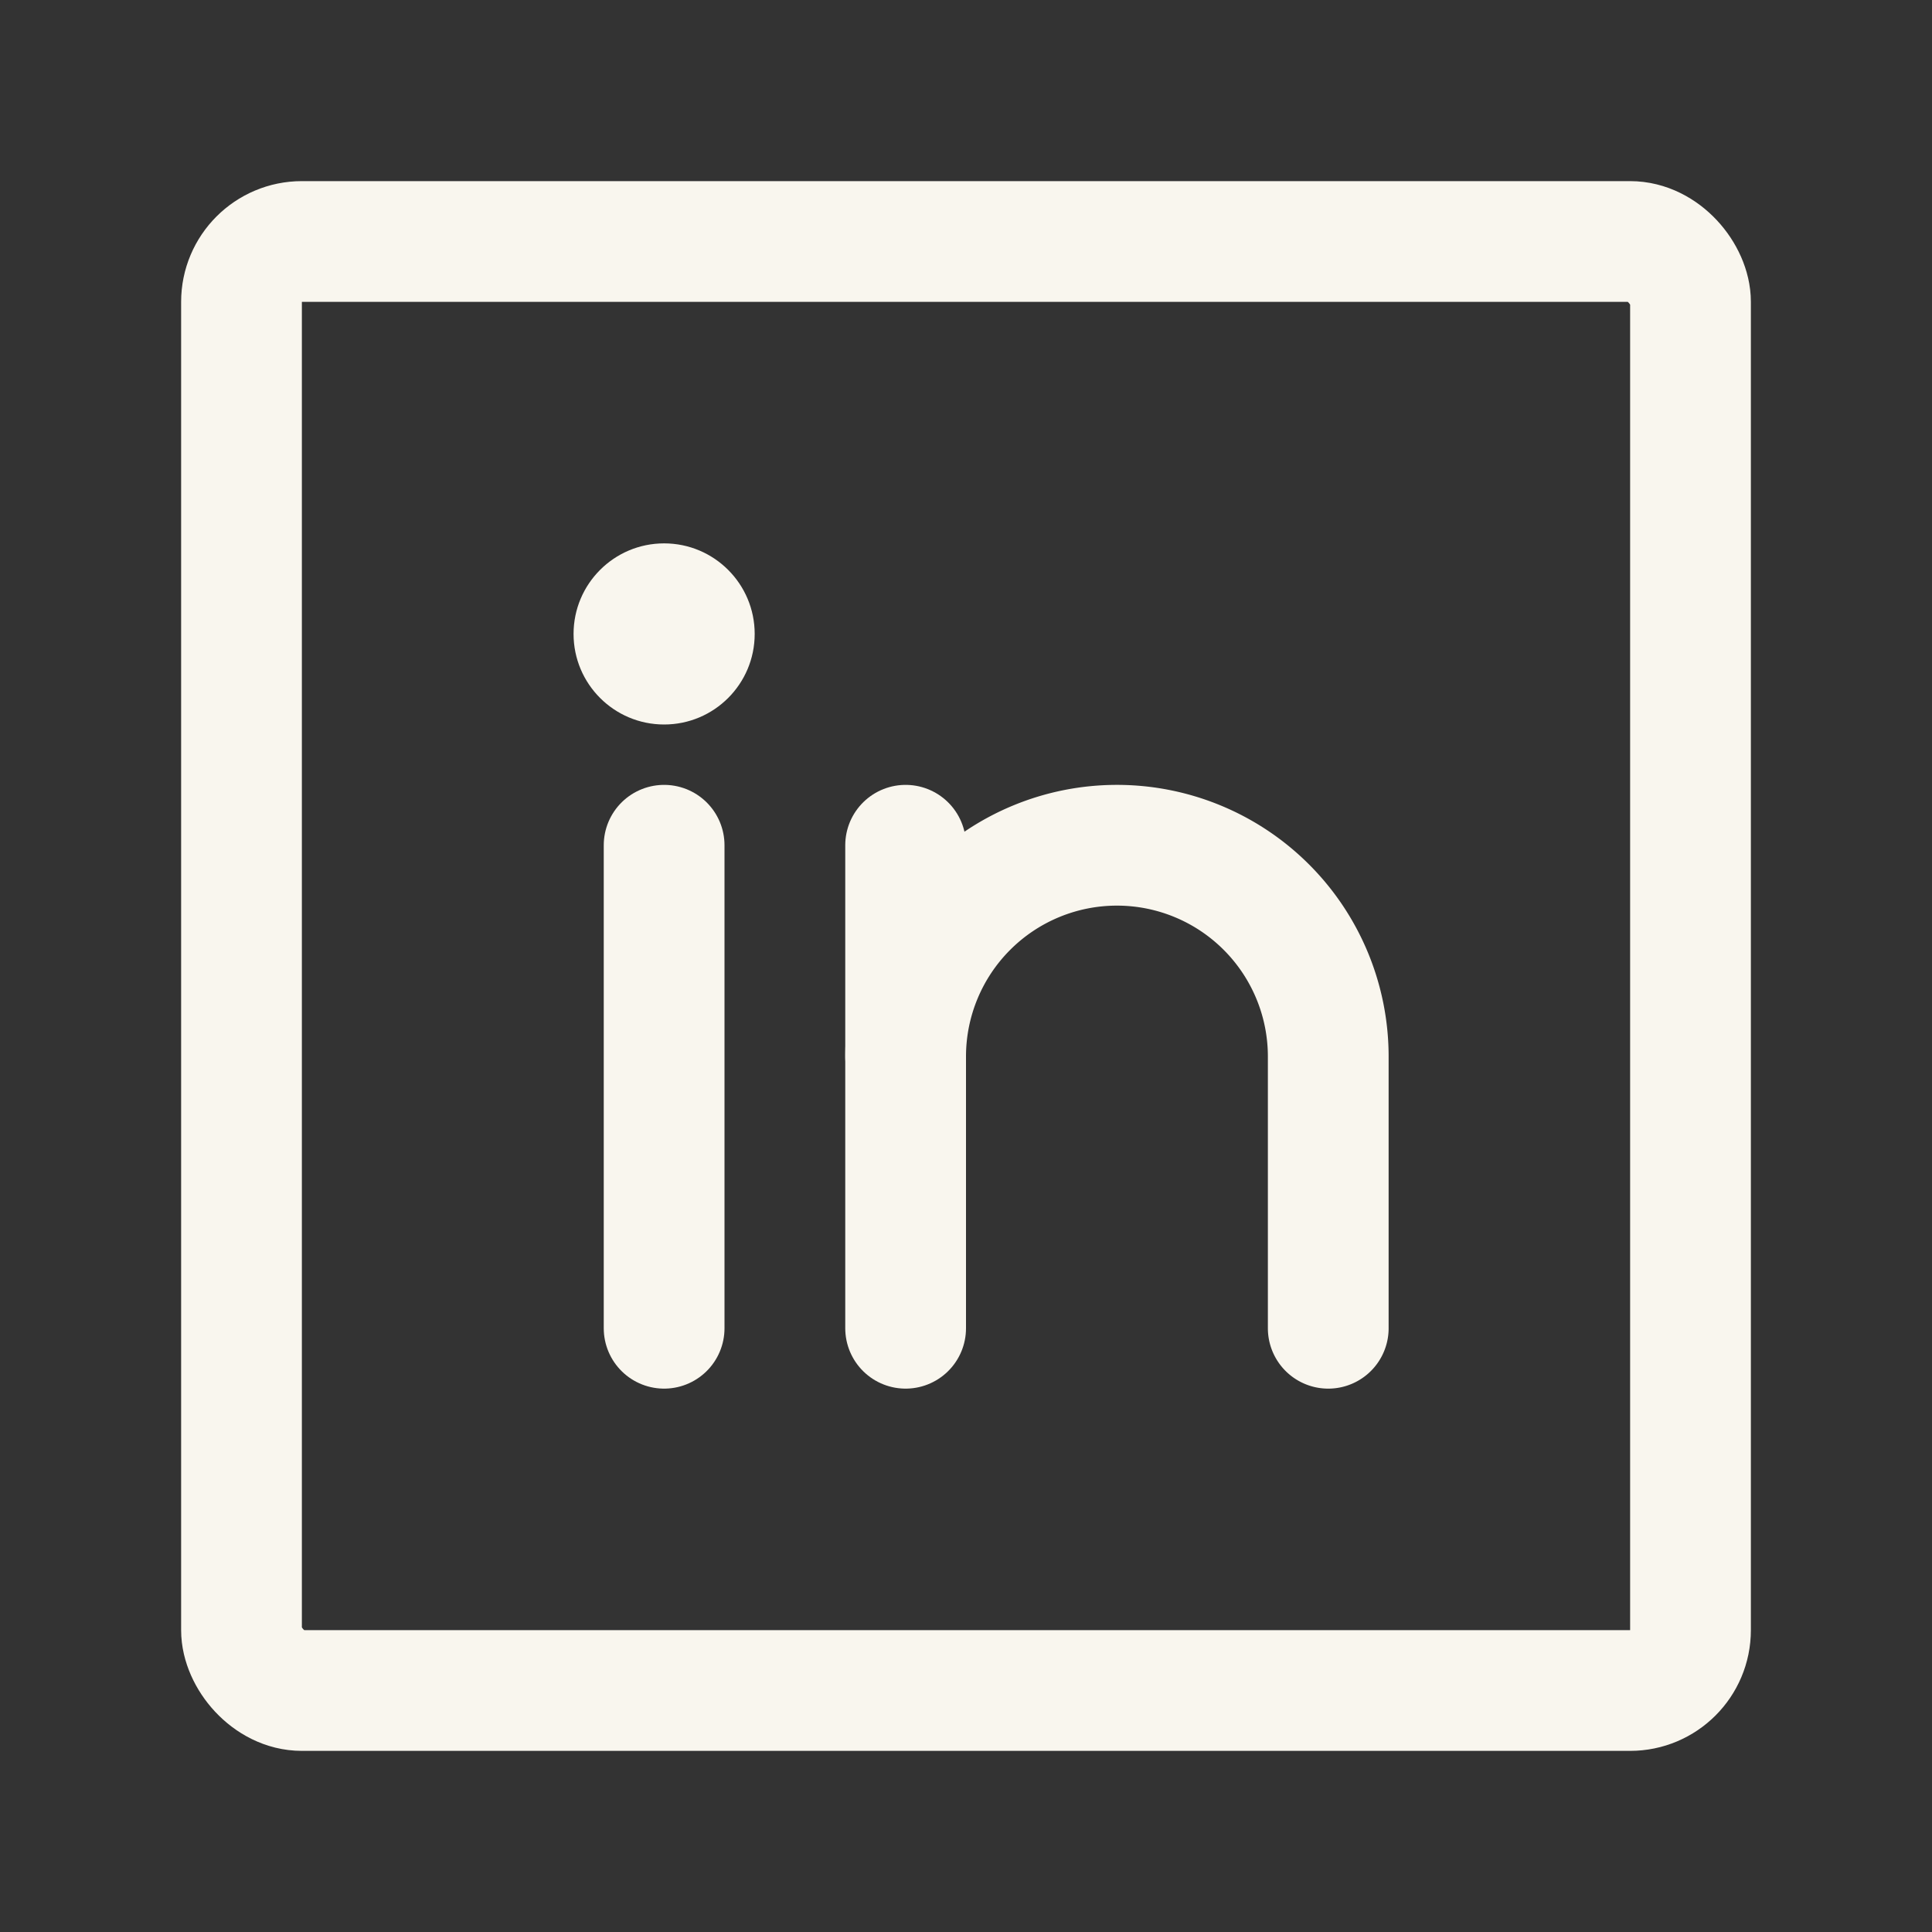
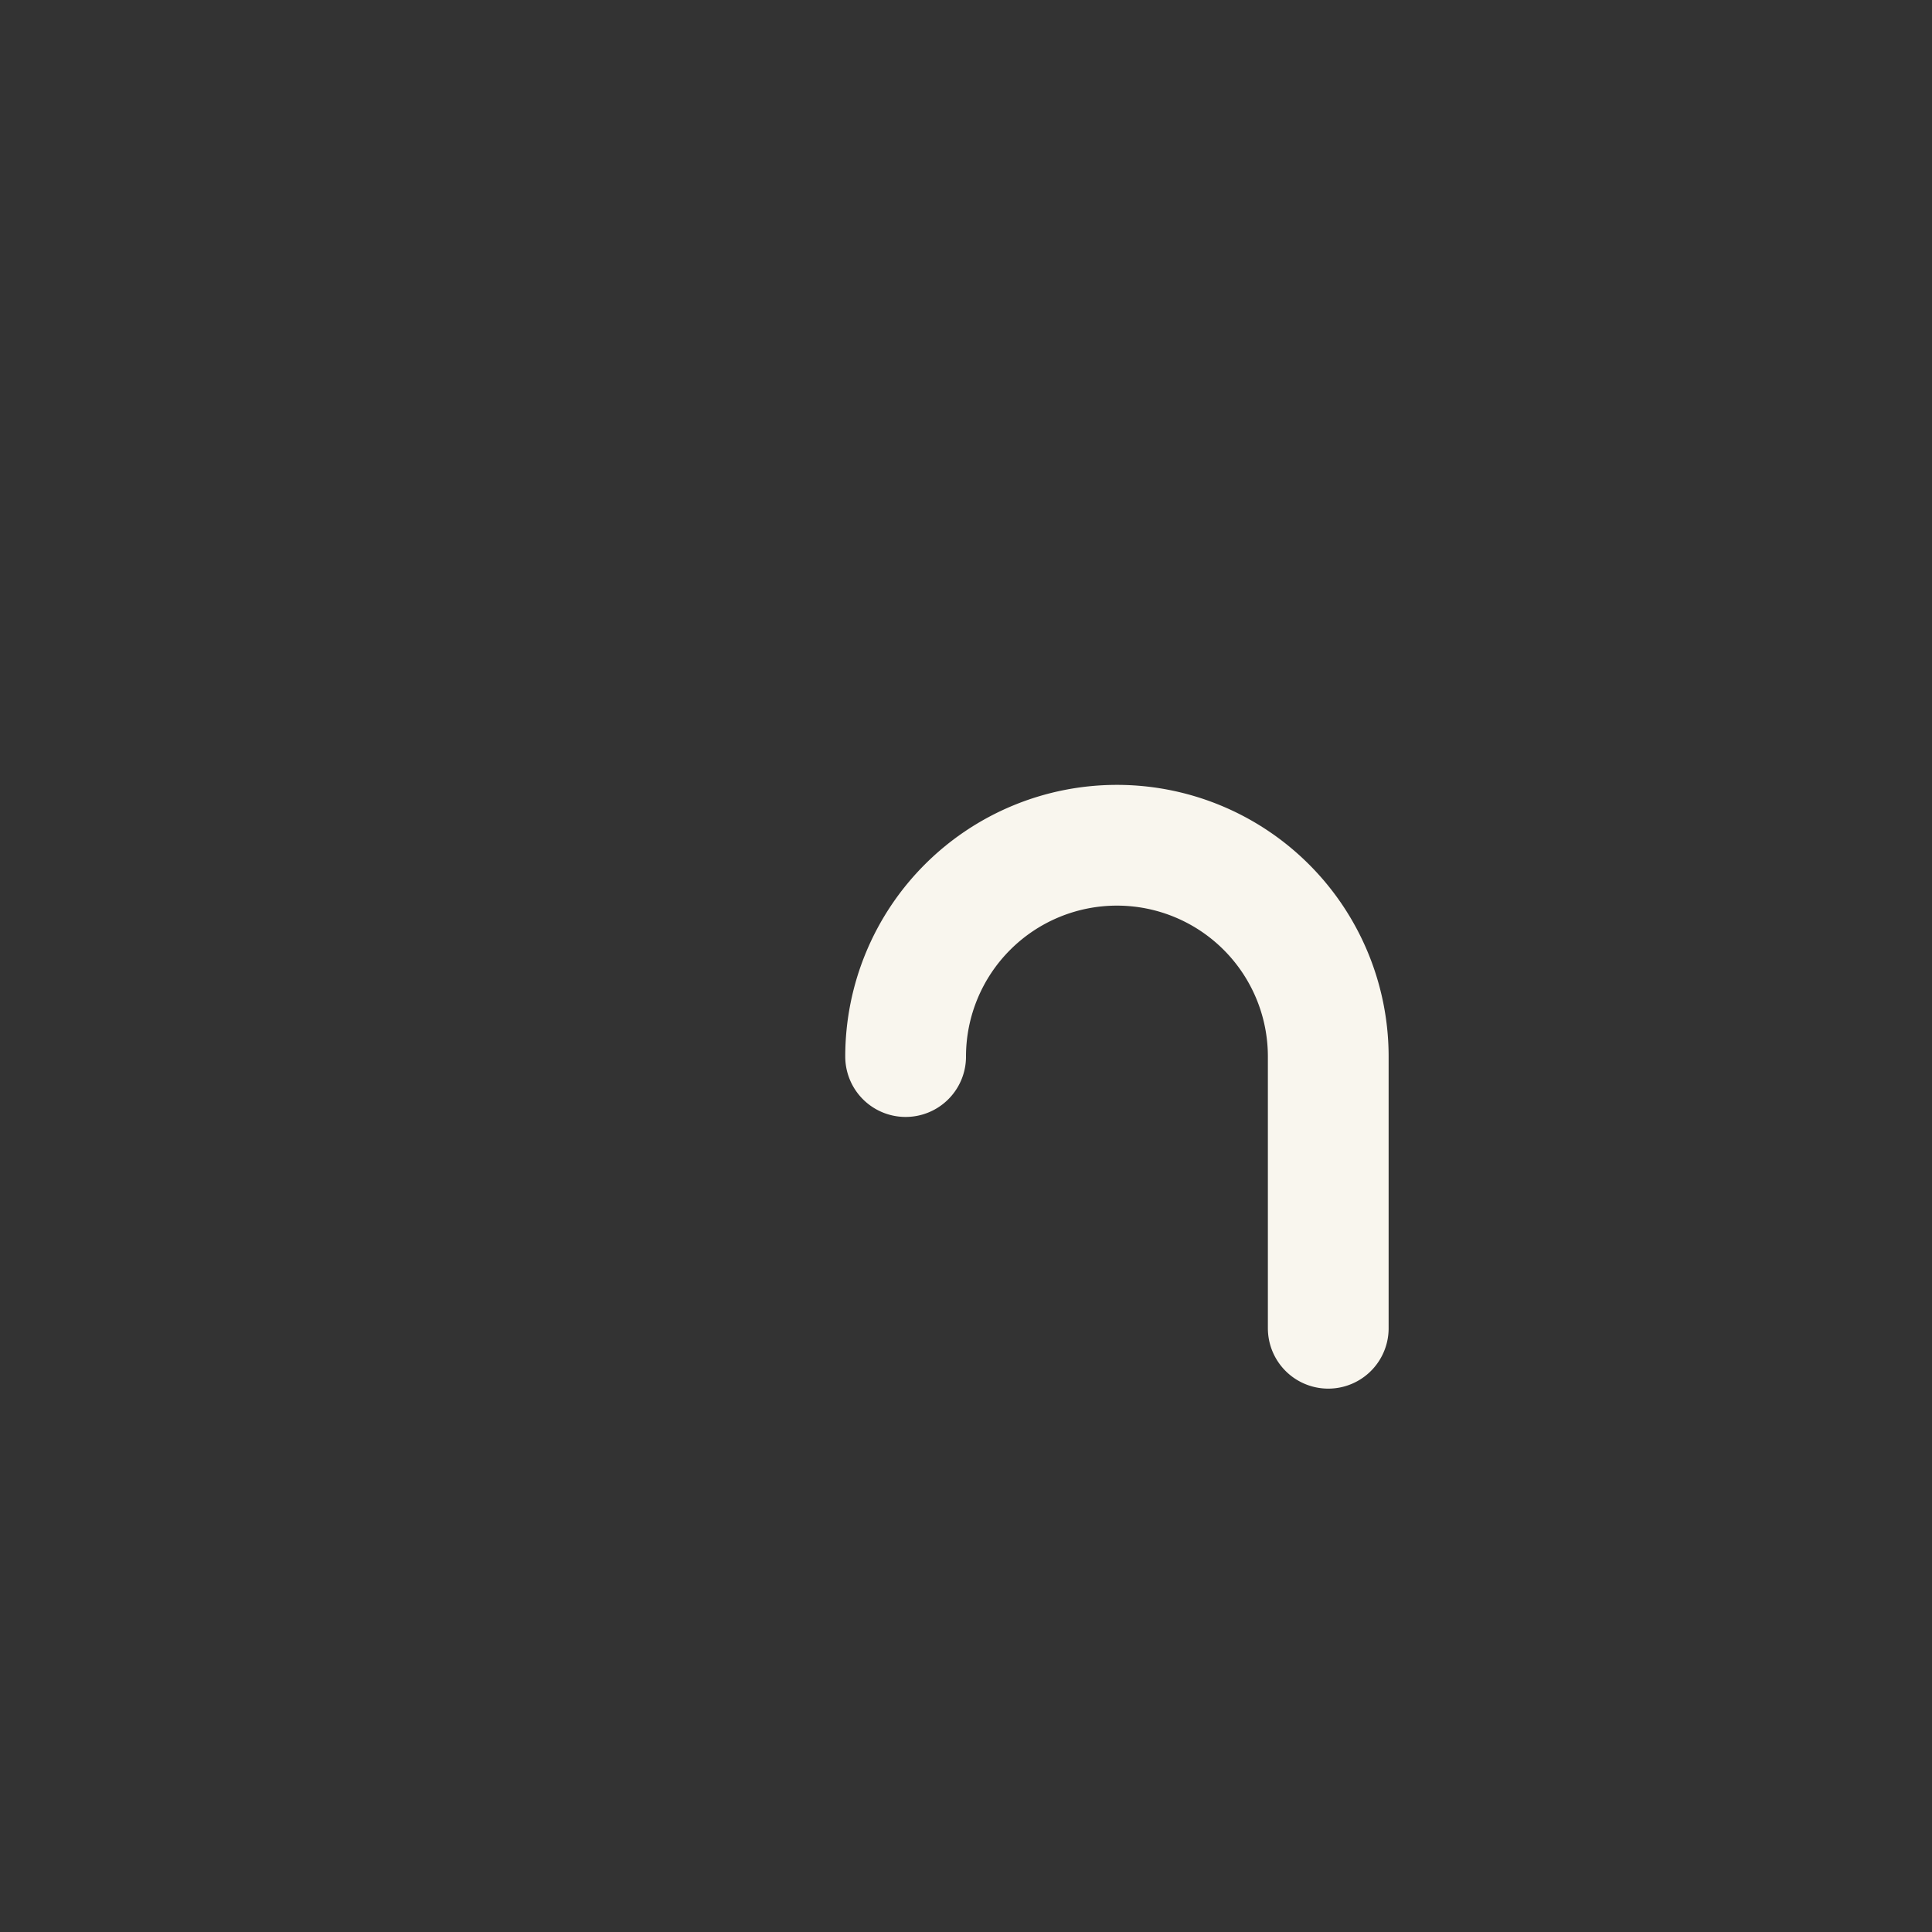
<svg xmlns="http://www.w3.org/2000/svg" viewBox="0 0 256 256">
  <rect x="0" y="0" width="256" height="256" fill="#333333" stroke="none" />
-   <rect width="256" height="256" fill="none" />
-   <rect x="32" y="32" width="192" height="192" rx="8" fill="none" stroke="#f9f6ee" stroke-linecap="round" stroke-linejoin="round" stroke-width="16" />
-   <line x1="120" y1="112" x2="120" y2="176" fill="none" stroke="#f9f6ee" stroke-linecap="round" stroke-linejoin="round" stroke-width="16" />
-   <line x1="88" y1="112" x2="88" y2="176" fill="none" stroke="#f9f6ee" stroke-linecap="round" stroke-linejoin="round" stroke-width="16" />
  <path d="M120,140a28,28,0,0,1,56,0v36" fill="none" stroke="#f9f6ee" stroke-linecap="round" stroke-linejoin="round" stroke-width="16" />
-   <circle cx="88" cy="84" r="12" fill="#f9f6ee" />
</svg>